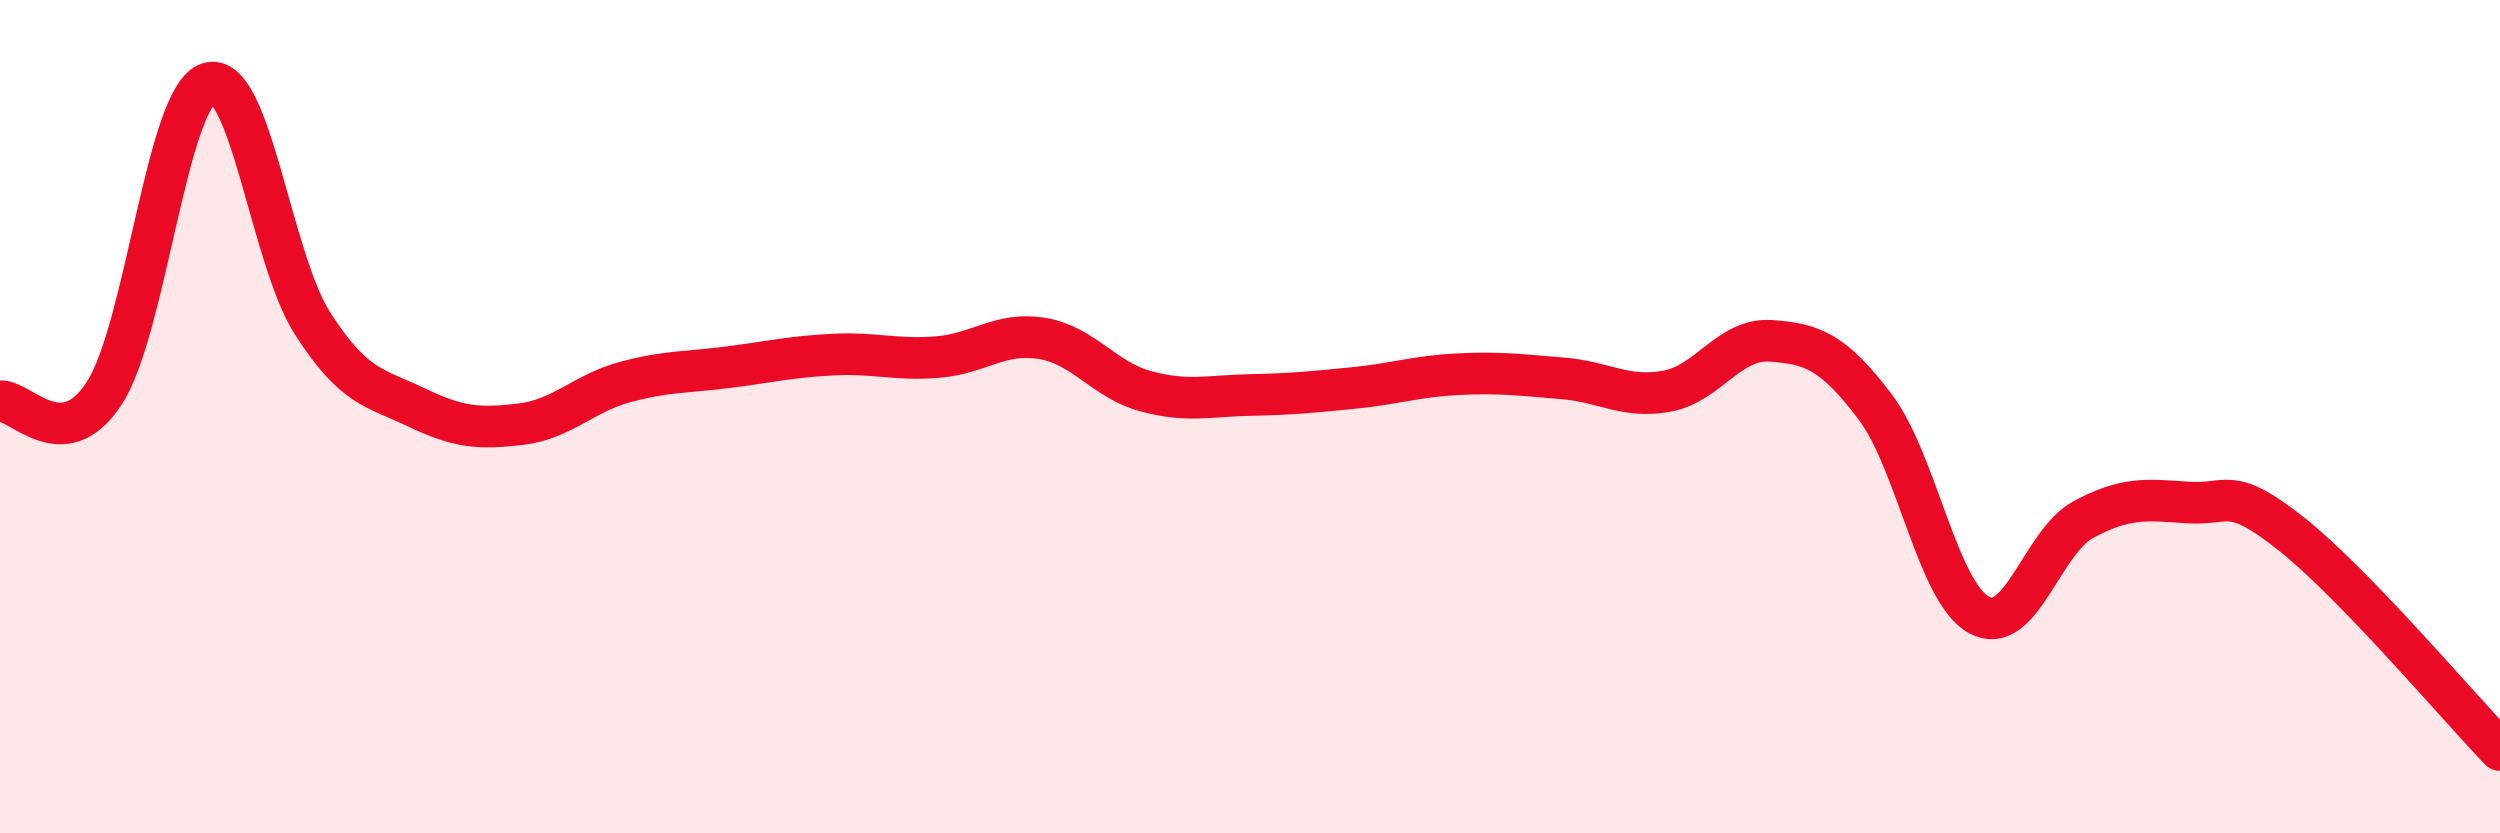
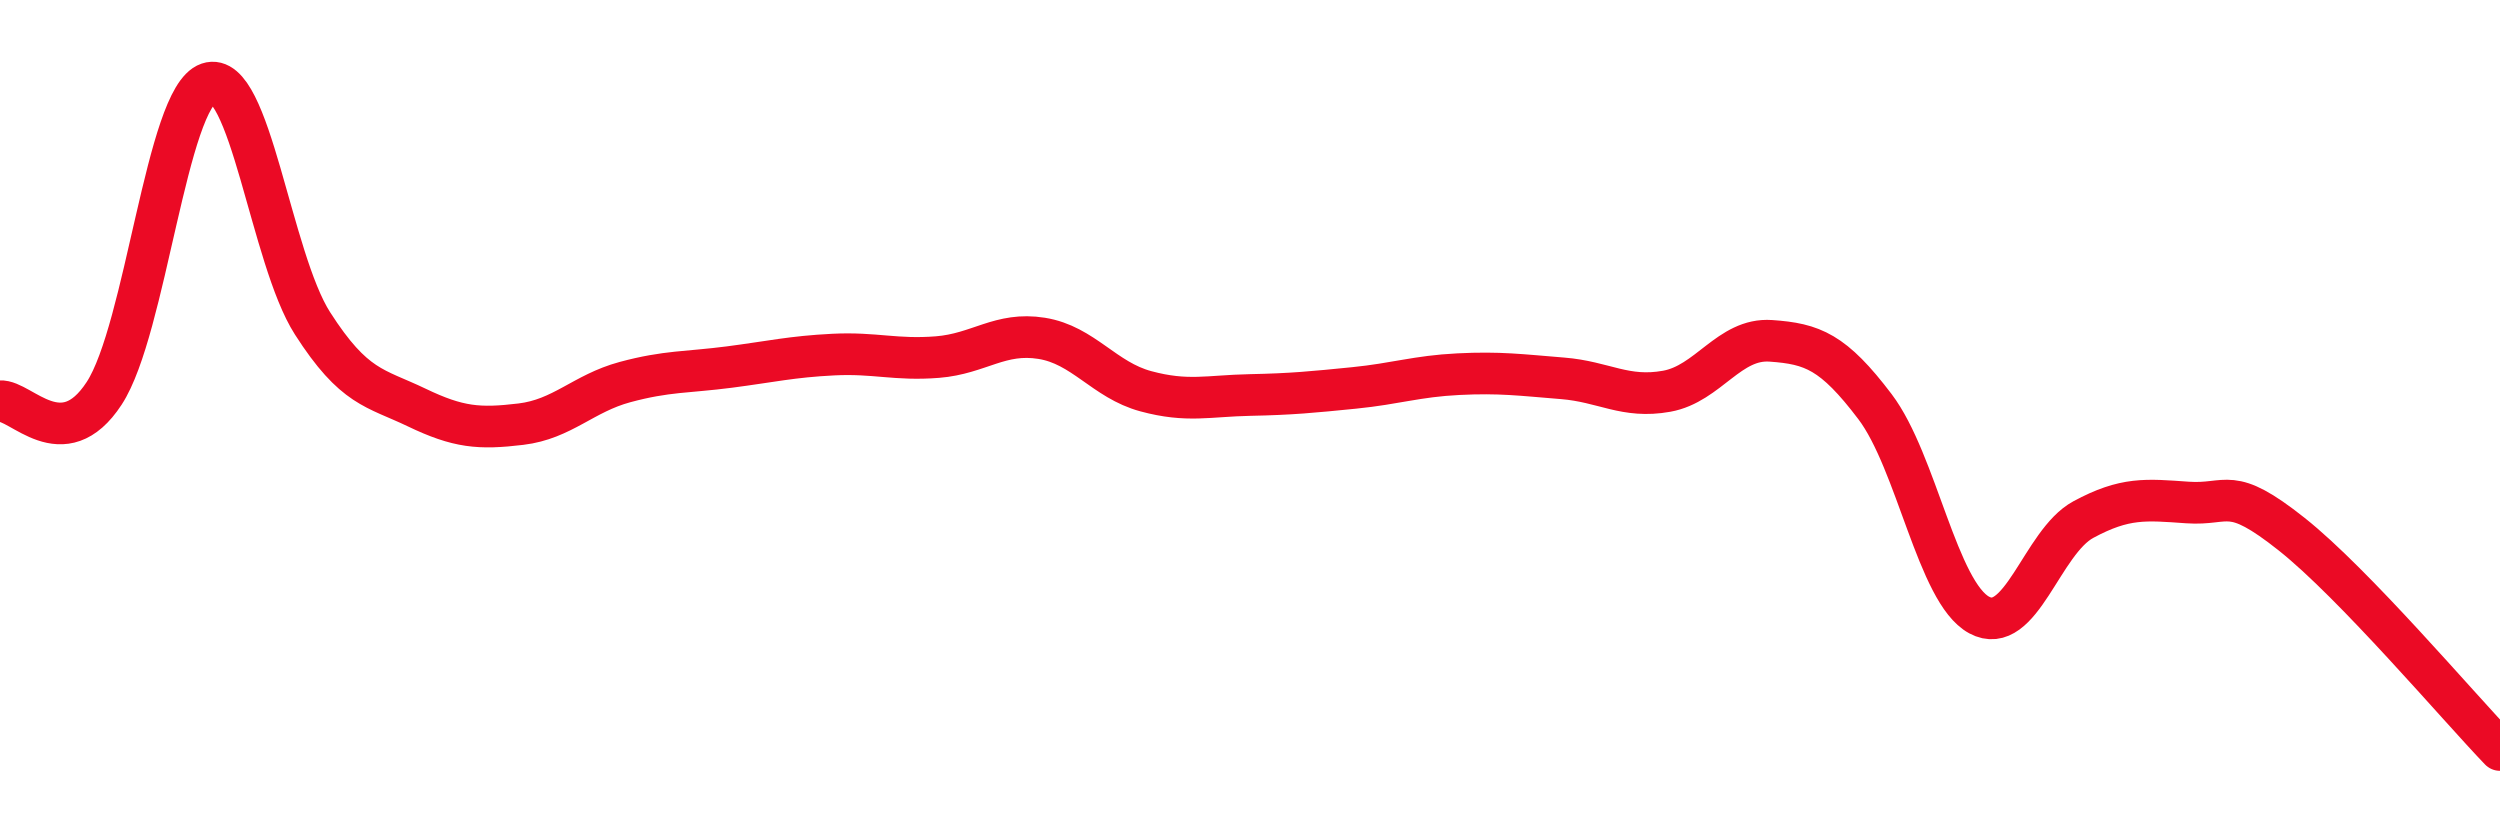
<svg xmlns="http://www.w3.org/2000/svg" width="60" height="20" viewBox="0 0 60 20">
-   <path d="M 0,9.63 C 0.5,9.59 1.5,10.97 2.5,9.44 C 3.5,7.91 4,2.34 5,2 C 6,1.66 6.5,6.2 7.5,7.76 C 8.5,9.32 9,9.3 10,9.78 C 11,10.26 11.5,10.3 12.5,10.18 C 13.5,10.06 14,9.44 15,9.17 C 16,8.9 16.5,8.94 17.5,8.81 C 18.5,8.68 19,8.56 20,8.51 C 21,8.46 21.5,8.65 22.5,8.57 C 23.5,8.49 24,7.96 25,8.12 C 26,8.28 26.5,9.12 27.5,9.39 C 28.5,9.66 29,9.5 30,9.48 C 31,9.46 31.5,9.41 32.5,9.31 C 33.5,9.21 34,9.03 35,8.98 C 36,8.93 36.5,9 37.5,9.08 C 38.5,9.16 39,9.57 40,9.39 C 41,9.21 41.5,8.11 42.5,8.18 C 43.5,8.25 44,8.44 45,9.76 C 46,11.08 46.5,14.22 47.5,14.76 C 48.5,15.3 49,13.01 50,12.47 C 51,11.93 51.5,11.99 52.5,12.06 C 53.5,12.13 53.5,11.63 55,12.82 C 56.5,14.01 59,16.96 60,18L60 20L0 20Z" fill="#EB0A25" opacity="0.1" stroke-linecap="round" stroke-linejoin="round" />
  <path d="M 0,9.63 C 0.5,9.59 1.5,10.97 2.5,9.44 C 3.5,7.91 4,2.34 5,2 C 6,1.66 6.5,6.2 7.5,7.76 C 8.5,9.32 9,9.3 10,9.78 C 11,10.26 11.5,10.3 12.5,10.18 C 13.5,10.06 14,9.44 15,9.17 C 16,8.9 16.5,8.94 17.5,8.81 C 18.5,8.68 19,8.56 20,8.51 C 21,8.46 21.5,8.65 22.5,8.57 C 23.5,8.49 24,7.96 25,8.12 C 26,8.28 26.5,9.12 27.5,9.39 C 28.5,9.66 29,9.5 30,9.48 C 31,9.46 31.5,9.41 32.5,9.31 C 33.5,9.21 34,9.03 35,8.98 C 36,8.93 36.5,9 37.5,9.08 C 38.5,9.16 39,9.57 40,9.39 C 41,9.21 41.5,8.11 42.5,8.18 C 43.5,8.25 44,8.44 45,9.76 C 46,11.08 46.5,14.22 47.5,14.76 C 48.5,15.3 49,13.01 50,12.47 C 51,11.93 51.5,11.99 52.5,12.06 C 53.5,12.13 53.5,11.63 55,12.82 C 56.5,14.01 59,16.96 60,18" stroke="#EB0A25" stroke-width="1" fill="none" stroke-linecap="round" stroke-linejoin="round" />
</svg>